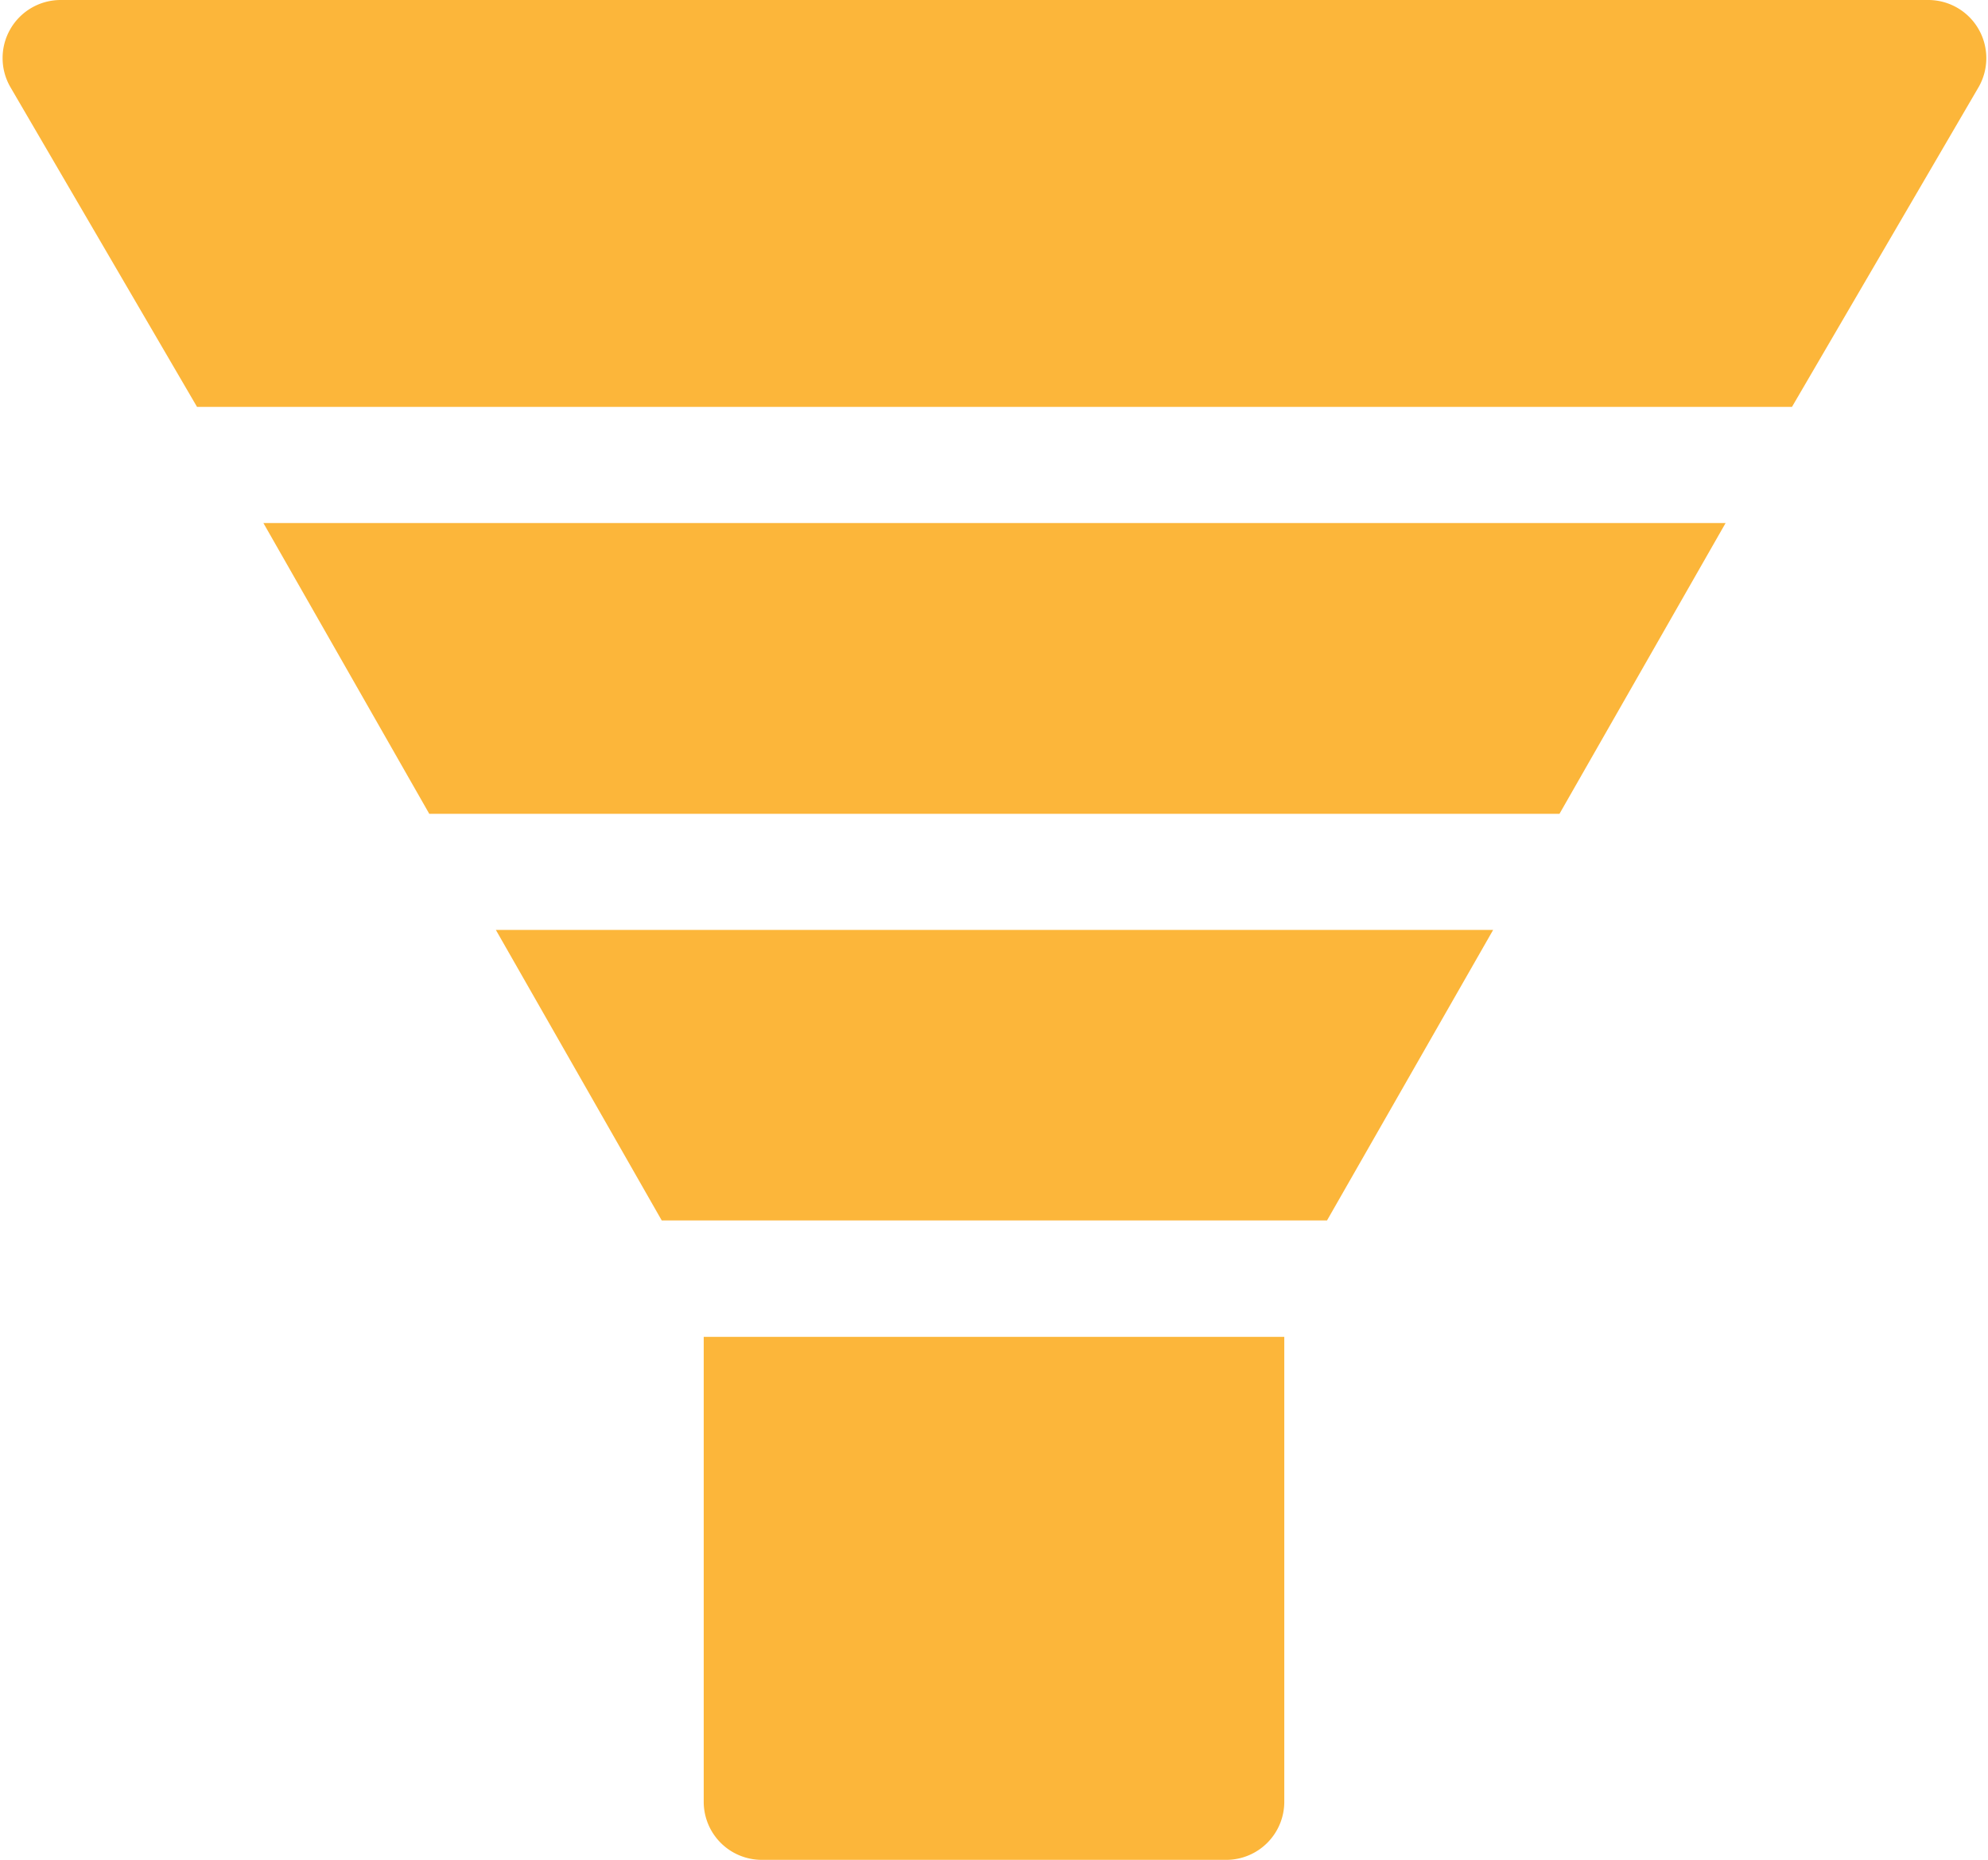
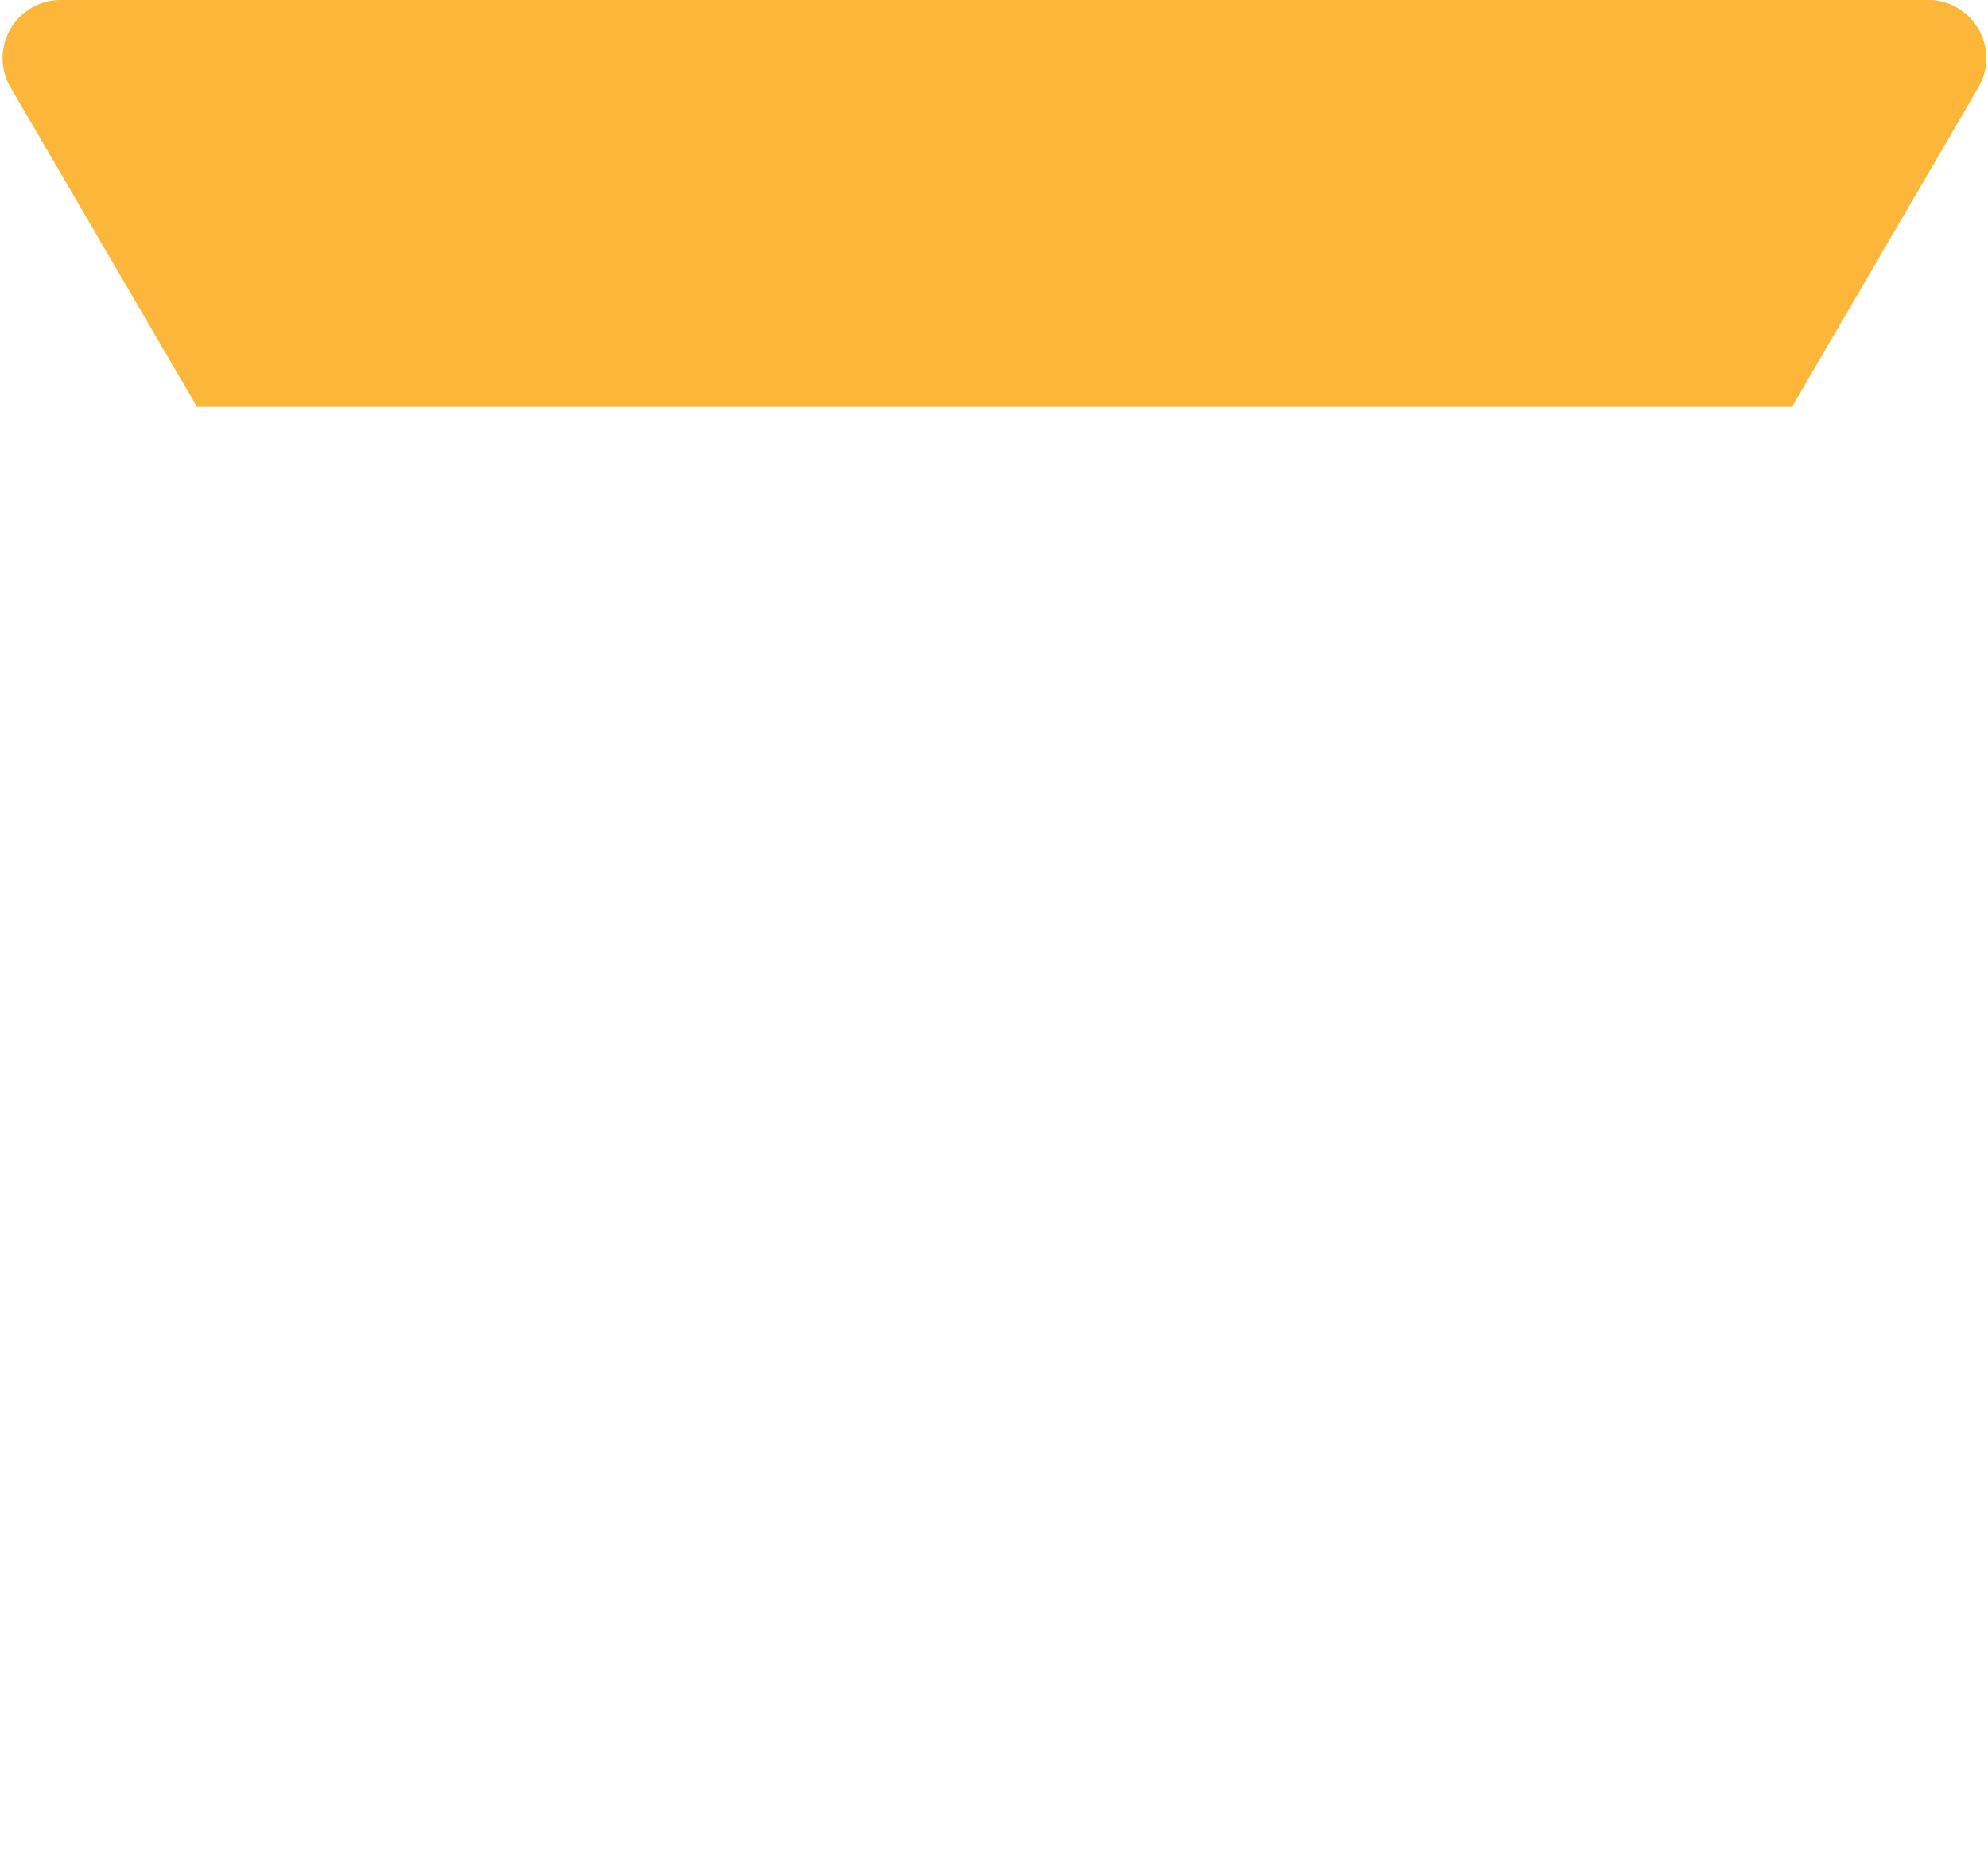
<svg xmlns="http://www.w3.org/2000/svg" data-name="Layer 1" fill="#fcb63a" height="74" preserveAspectRatio="xMidYMid meet" version="1" viewBox="10.9 14.0 79.1 74.0" width="79.1" zoomAndPan="magnify">
  <g id="change1_1">
-     <path d="M89.62,15.15a2.31,2.31,0,0,0-2-1.15H13.31a2.31,2.31,0,0,0-2,3.46l7.43,12.73H82.2l7.43-12.73A2.32,2.32,0,0,0,89.62,15.15Z" fill="inherit" />
+     <path d="M89.62,15.15a2.31,2.31,0,0,0-2-1.15H13.31a2.31,2.31,0,0,0-2,3.46l7.43,12.73H82.2l7.43-12.73A2.32,2.32,0,0,0,89.62,15.15" fill="inherit" />
  </g>
  <g id="change1_2">
-     <path d="M30.63 51L37.23 62.56 63.7 62.56 70.31 51 30.63 51z" fill="inherit" />
-   </g>
+     </g>
  <g id="change1_3">
-     <path d="M21.38 34.81L27.98 46.38 72.95 46.38 79.56 34.81 21.38 34.81z" fill="inherit" />
-   </g>
+     </g>
  <g id="change1_4">
-     <path d="M38.9,67.19v18.5A2.31,2.31,0,0,0,41.22,88h18.5A2.31,2.31,0,0,0,62,85.69V67.19Z" fill="inherit" />
-   </g>
+     </g>
</svg>